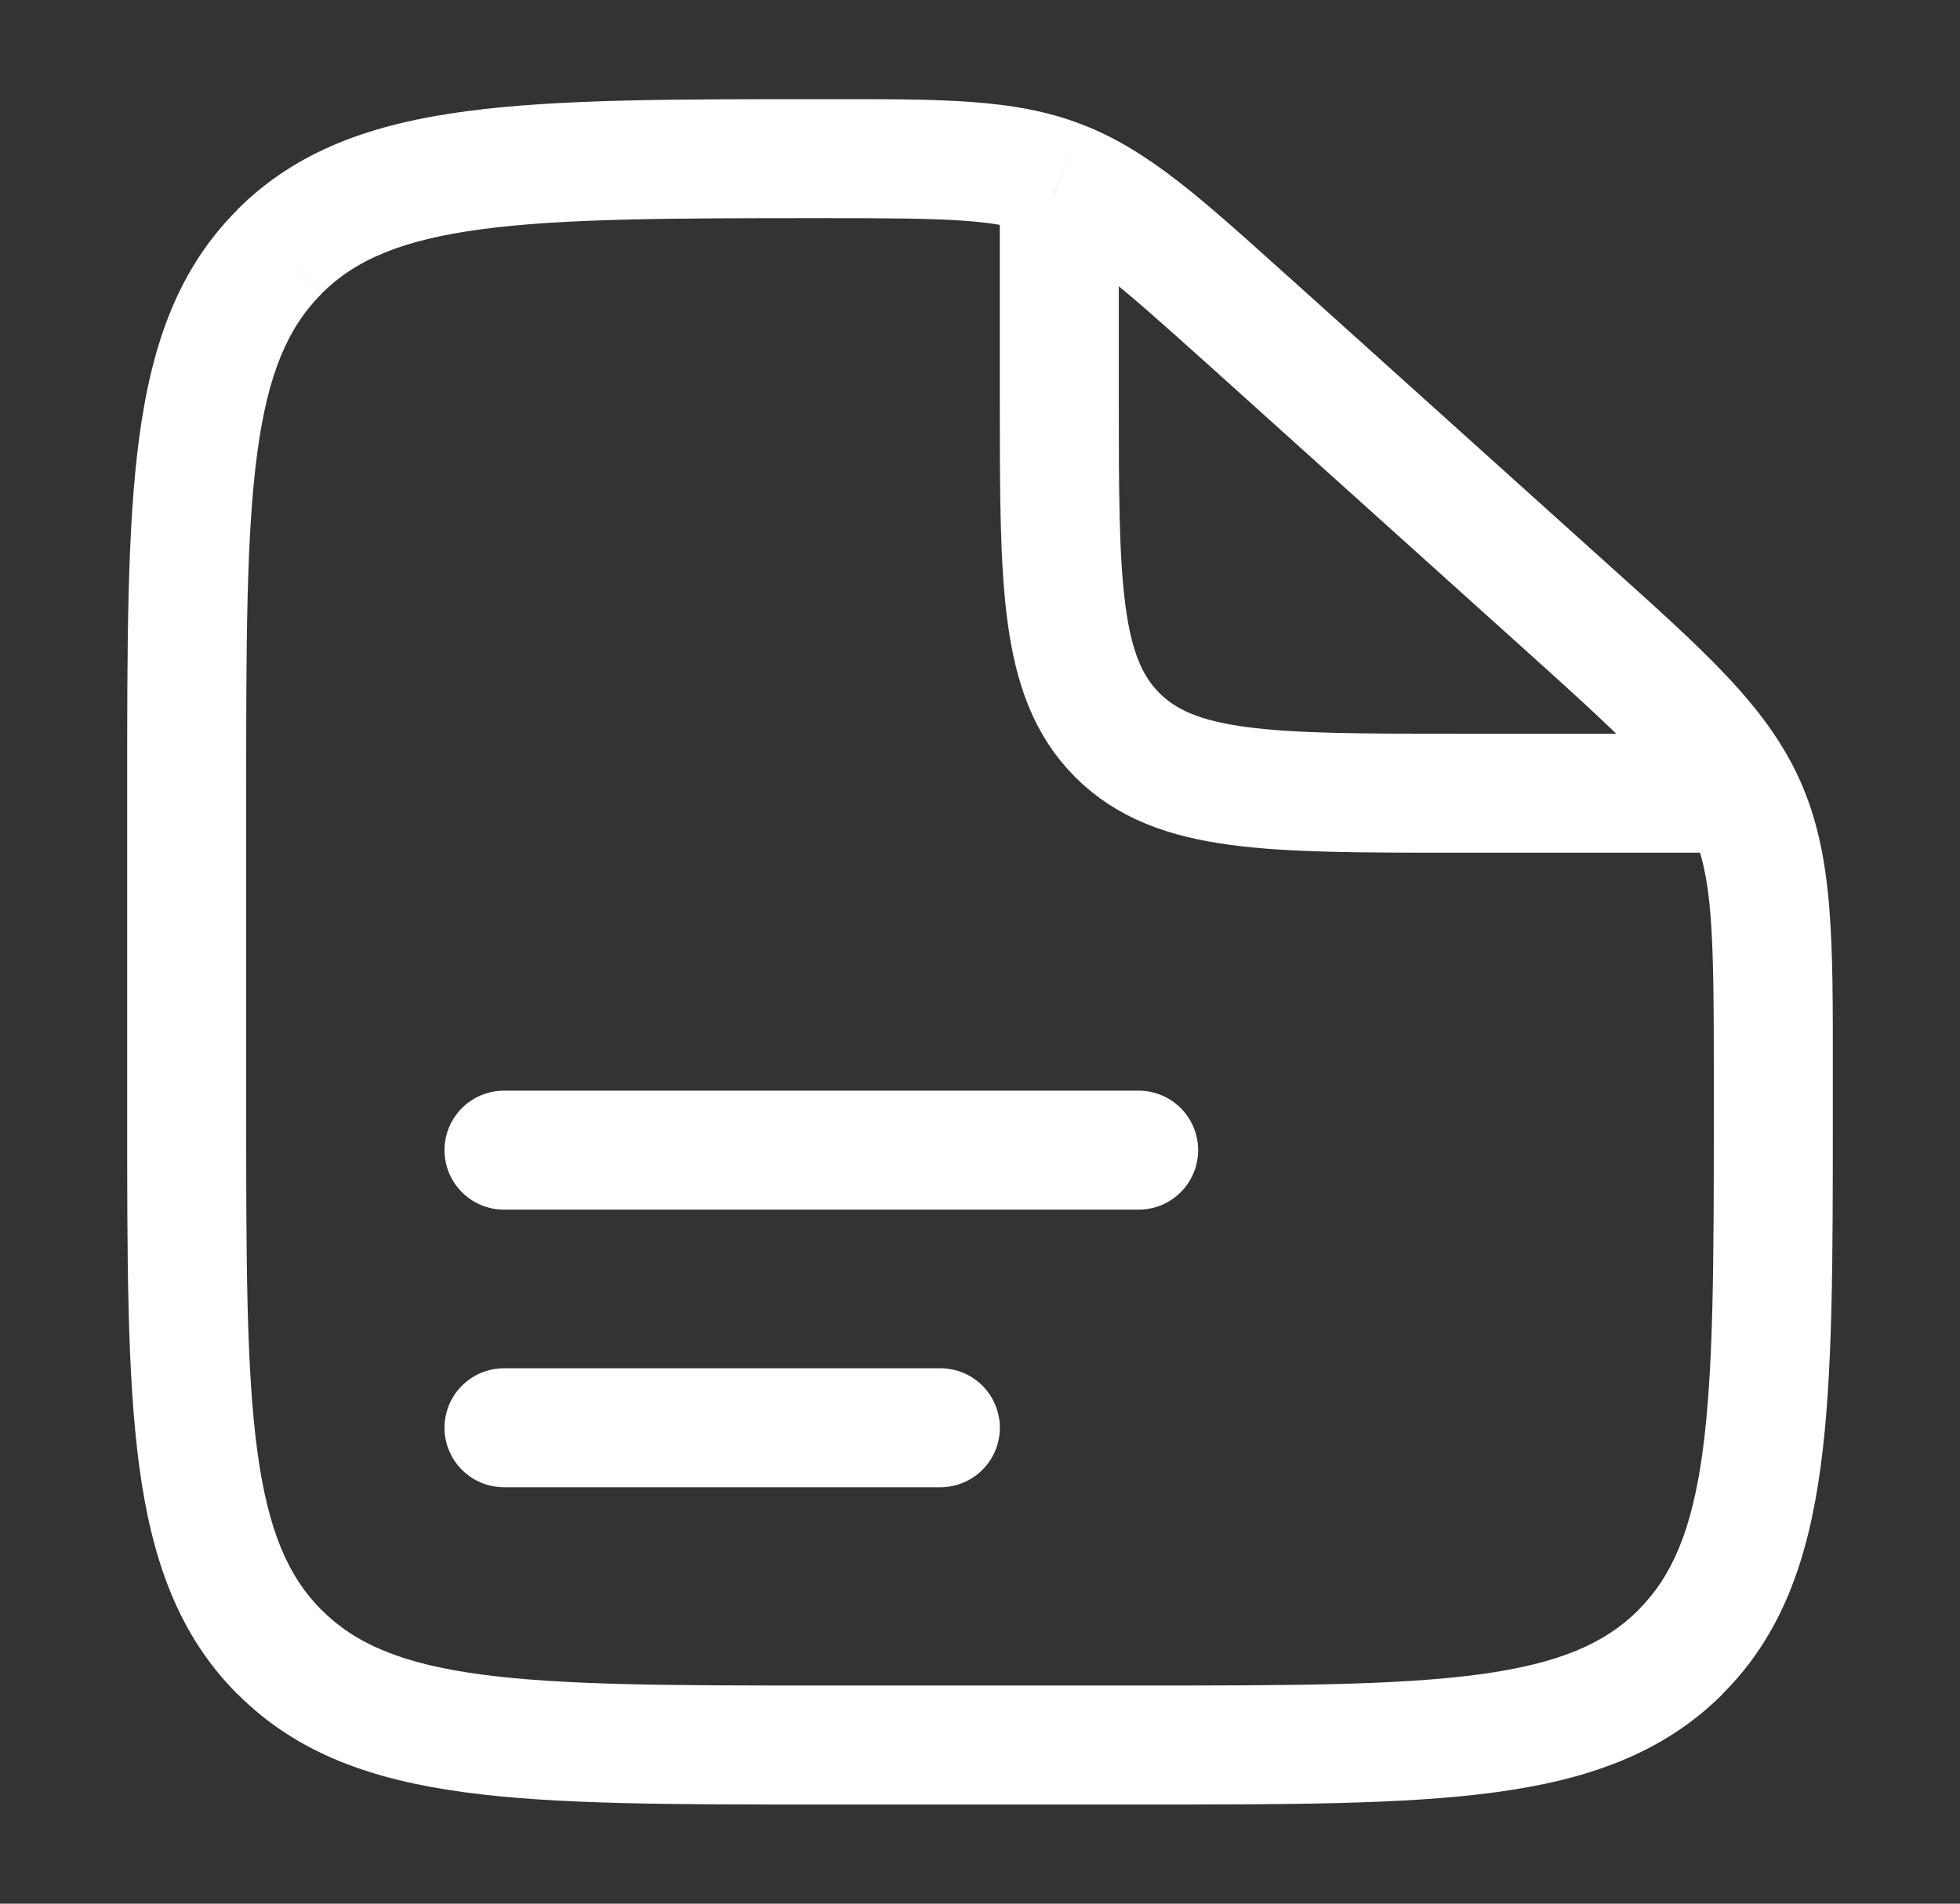
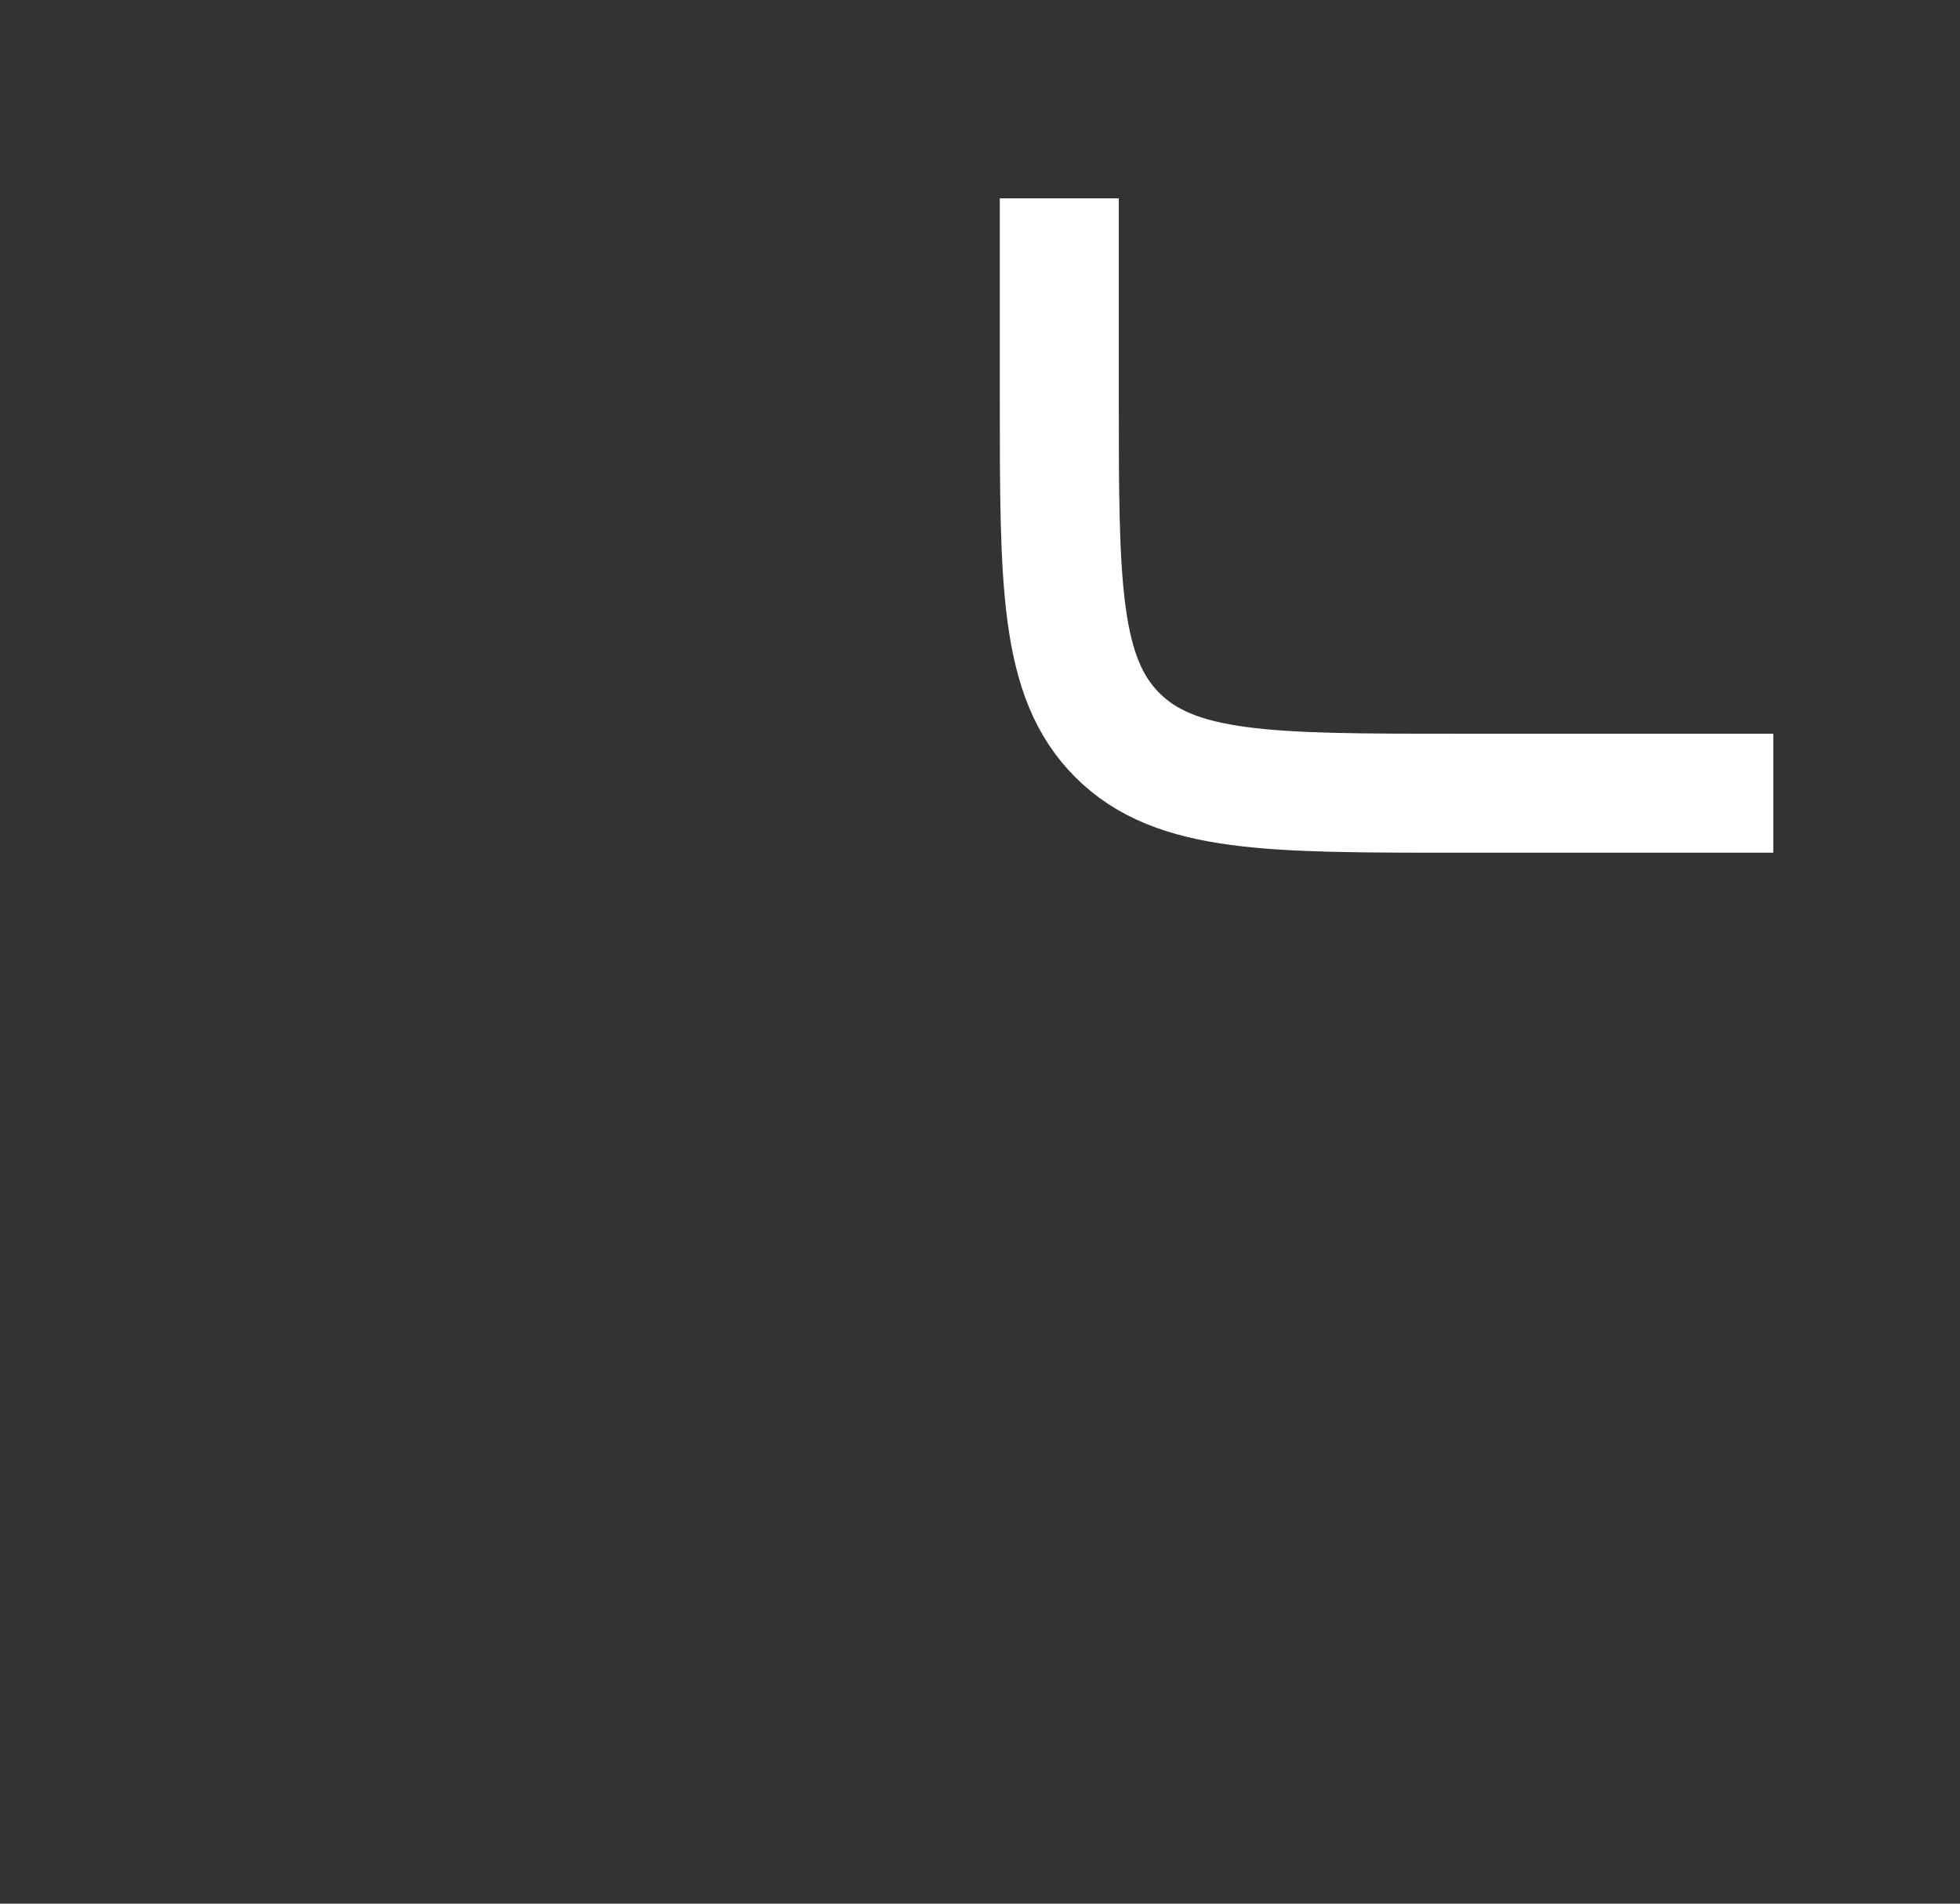
<svg xmlns="http://www.w3.org/2000/svg" width="35" height="34" viewBox="0 0 35 34" fill="none">
  <rect x="0" y="0" width="35" height="34" fill="#333333" stroke="none" />
-   <path d="M20.333 30.104H14.667V32.229H20.333V30.104ZM4.396 19.833V14.167H2.271V19.833H4.396ZM30.604 19.214V19.833H32.729V19.214H30.604ZM21.596 6.532L27.204 11.58L28.625 9.999L23.018 4.951L21.596 6.532ZM32.729 19.214C32.729 16.822 32.75 15.306 32.148 13.951L30.206 14.817C30.583 15.664 30.604 16.634 30.604 19.214H32.729ZM27.204 11.58C29.121 13.305 29.829 13.971 30.206 14.817L32.148 13.951C31.545 12.596 30.404 11.6 28.625 9.999L27.204 11.58ZM14.709 3.896C16.95 3.896 17.796 3.913 18.548 4.202L19.31 2.219C18.103 1.754 16.789 1.771 14.709 1.771V3.896ZM23.018 4.953C21.479 3.569 20.517 2.68 19.31 2.219L18.55 4.202C19.303 4.491 19.938 5.04 21.596 6.532L23.018 4.953ZM14.667 30.104C11.965 30.104 10.047 30.101 8.589 29.906C7.165 29.715 6.344 29.355 5.744 28.756L4.243 30.257C5.302 31.32 6.647 31.789 8.307 32.012C9.936 32.232 12.026 32.229 14.667 32.229V30.104ZM2.271 19.833C2.271 22.474 2.268 24.562 2.487 26.193C2.711 27.853 3.182 29.198 4.241 30.259L5.743 28.757C5.145 28.156 4.785 27.335 4.594 25.909C4.399 24.454 4.396 22.535 4.396 19.833H2.271ZM20.333 32.229C22.974 32.229 25.062 32.232 26.693 32.012C28.353 31.789 29.697 31.318 30.759 30.259L29.257 28.757C28.656 29.355 27.834 29.715 26.409 29.906C24.954 30.101 23.035 30.104 20.333 30.104V32.229ZM30.604 19.833C30.604 22.535 30.601 24.454 30.406 25.911C30.215 27.335 29.855 28.156 29.255 28.756L30.757 30.257C31.82 29.198 32.288 27.853 32.512 26.193C32.732 24.564 32.729 22.474 32.729 19.833H30.604ZM4.396 14.167C4.396 11.465 4.399 9.547 4.594 8.089C4.785 6.665 5.145 5.844 5.744 5.245L4.243 3.743C3.18 4.803 2.711 6.147 2.487 7.807C2.268 9.436 2.271 11.526 2.271 14.167H4.396ZM14.709 1.771C12.053 1.771 9.955 1.768 8.319 1.988C6.651 2.211 5.302 2.682 4.241 3.741L5.743 5.243C6.344 4.645 7.167 4.285 8.6 4.094C10.064 3.899 11.993 3.896 14.709 3.896V1.771Z" fill="white" />
-   <path d="M9 20.542H20.333M9 25.5H16.792" stroke="white" stroke-width="2.125" stroke-linecap="round" />
  <path d="M18.916 3.542V7.083C18.916 10.422 18.916 12.093 19.953 13.13C20.991 14.167 22.661 14.167 26 14.167H31.666" stroke="white" stroke-width="2.125" />
</svg>